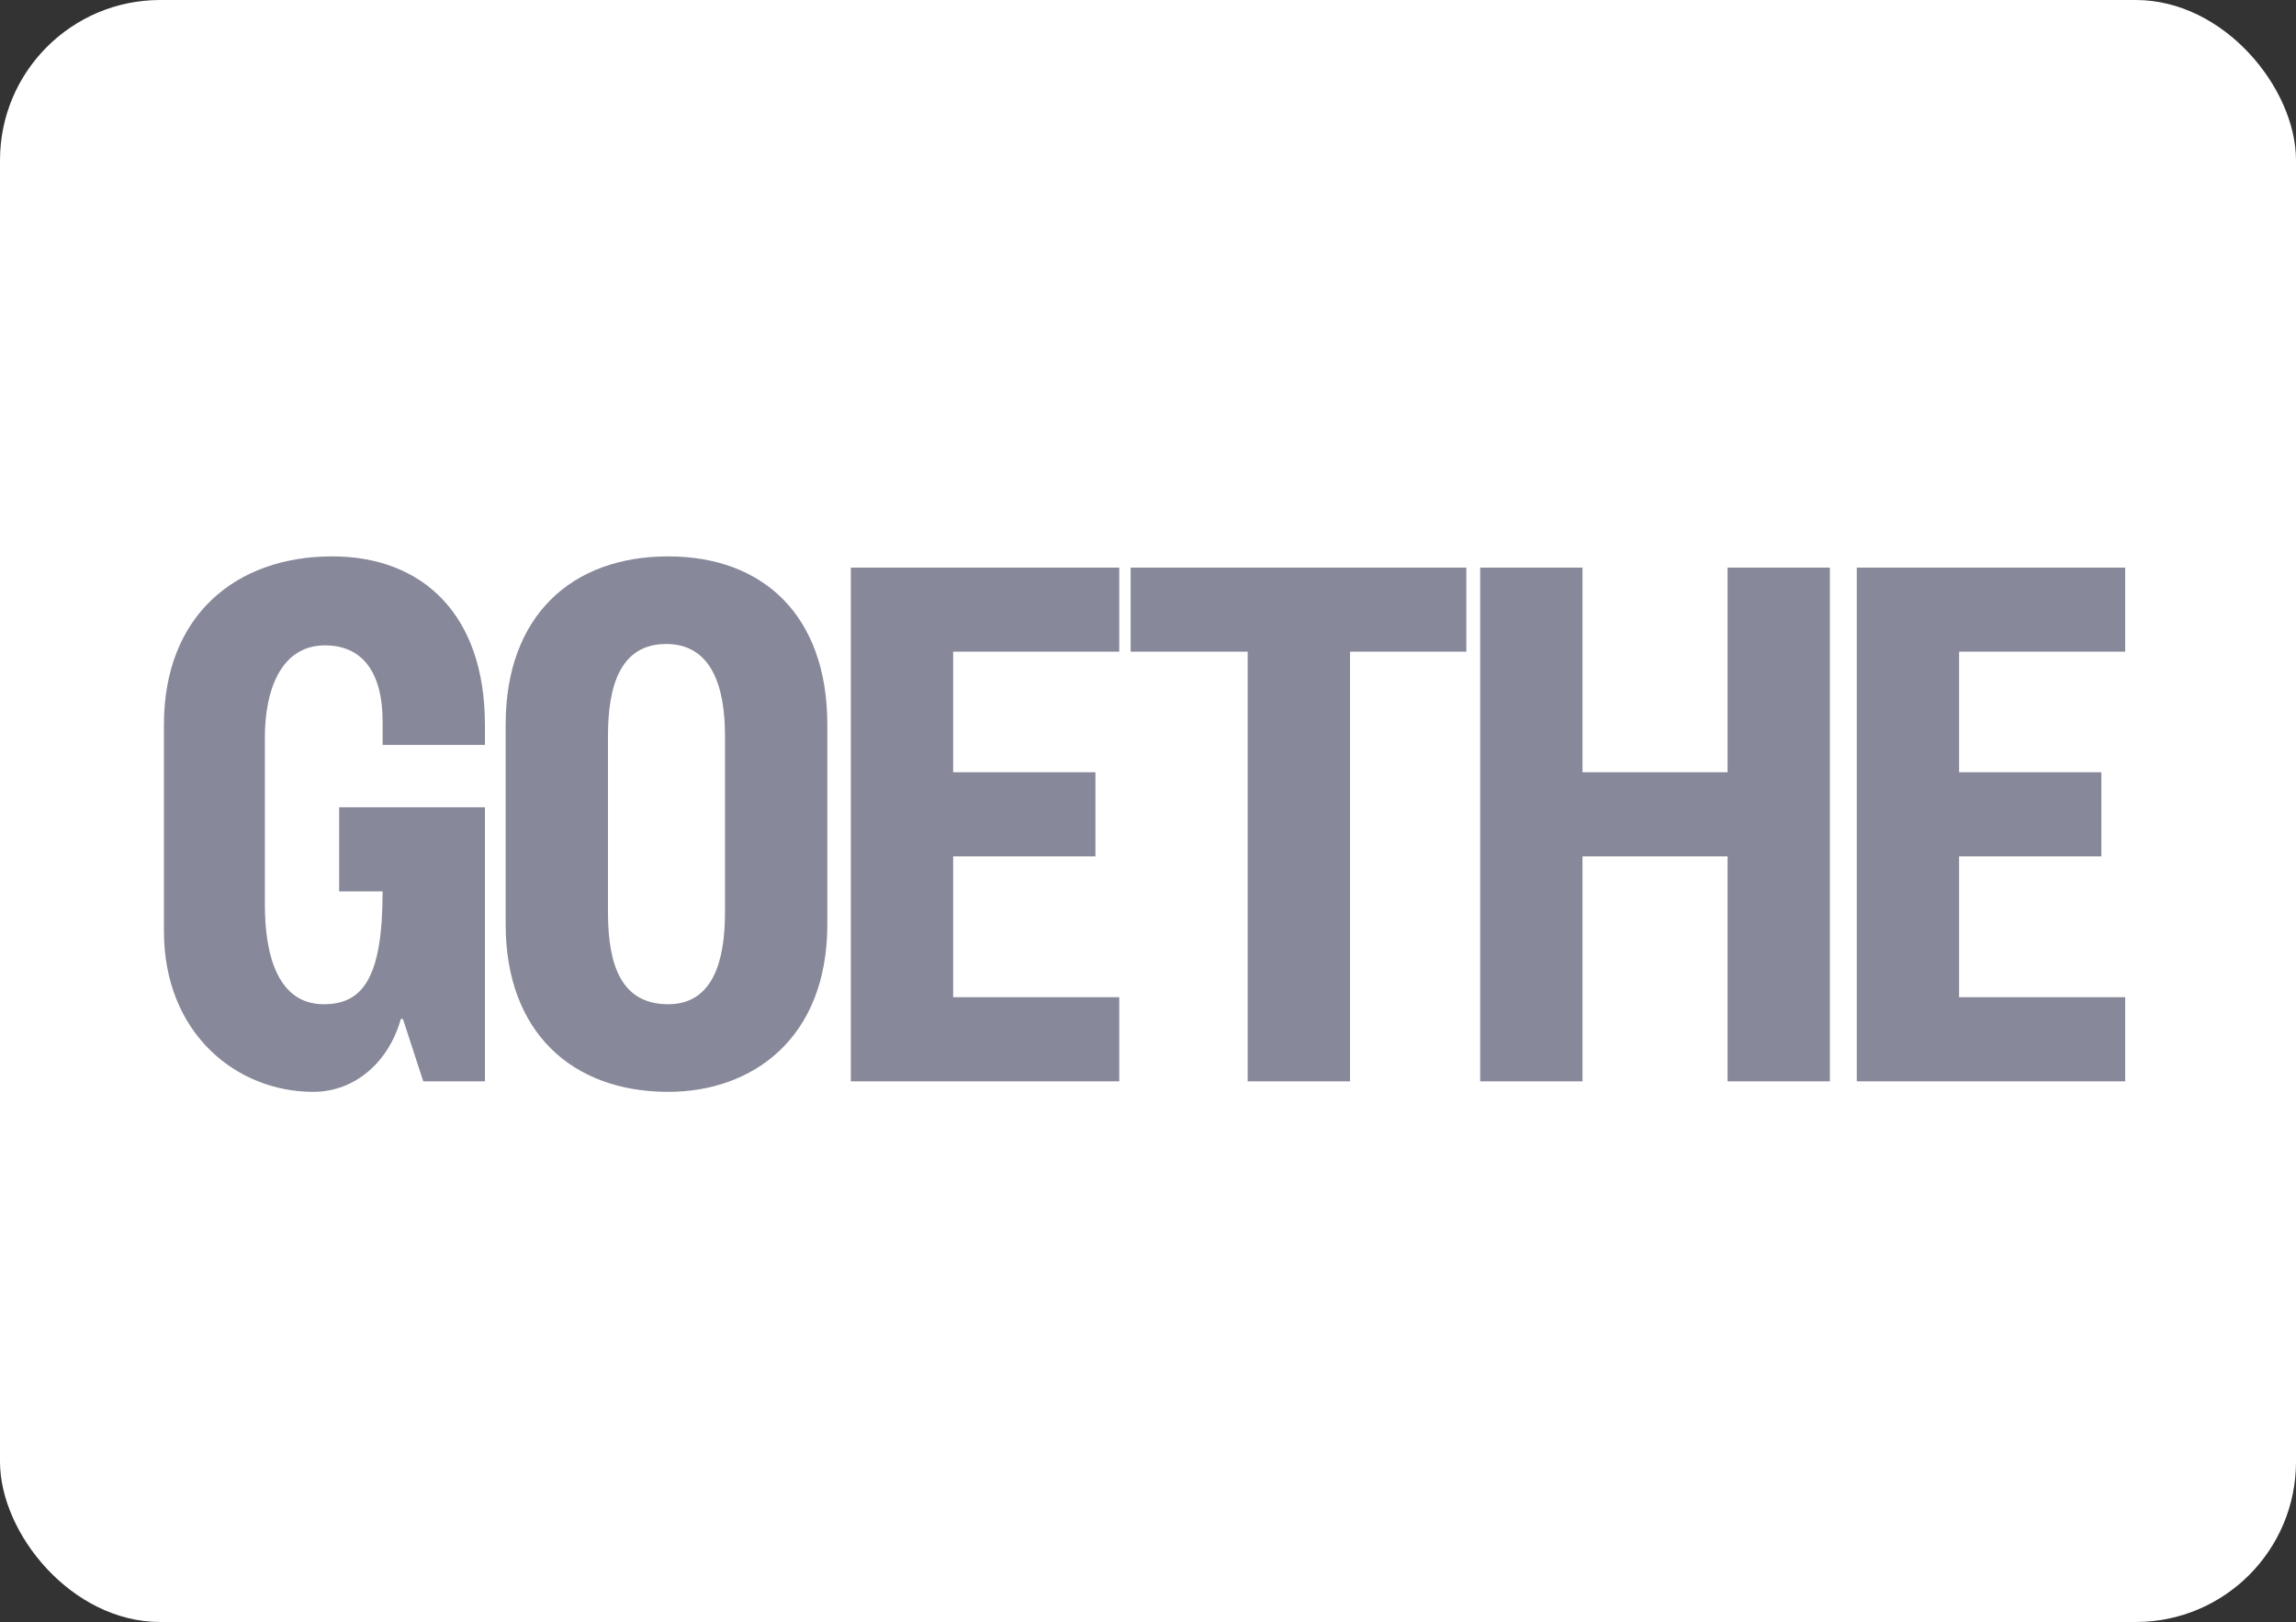
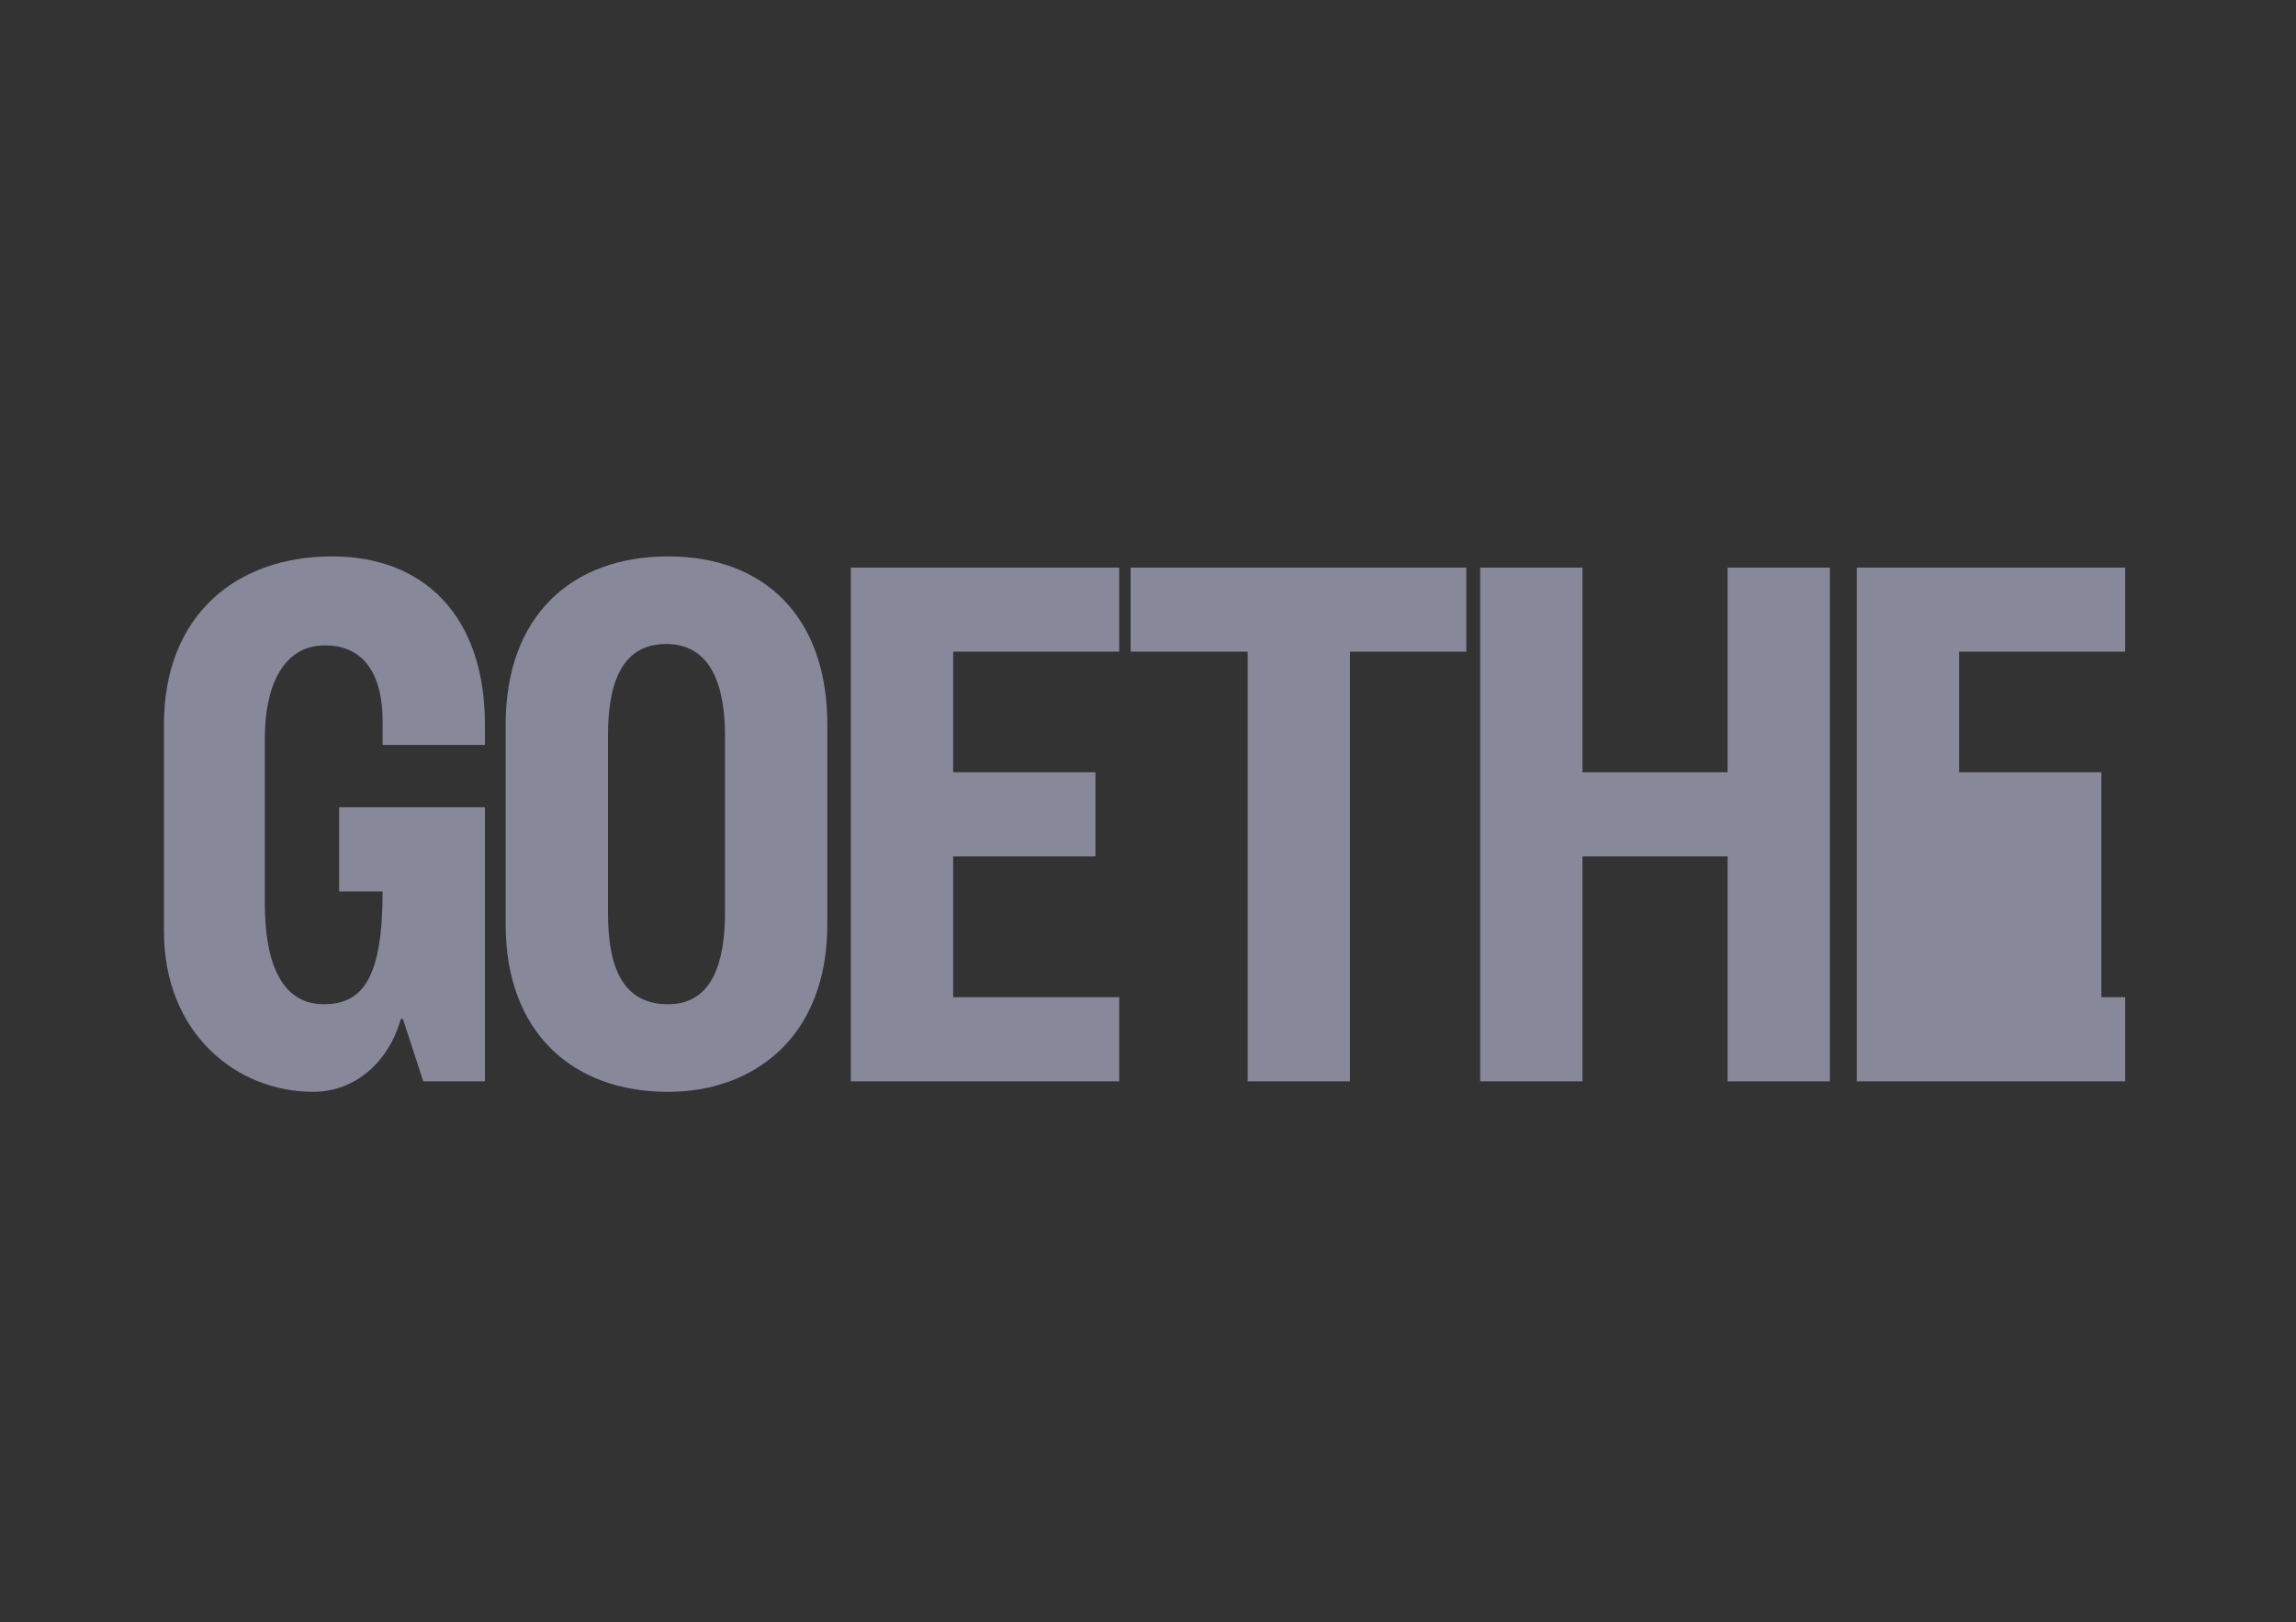
<svg xmlns="http://www.w3.org/2000/svg" width="344" height="243" viewBox="0 0 344 243" fill="none">
  <rect x="0" y="0" width="344" height="243" fill="#333333" stroke="none" />
-   <rect width="344" height="243" rx="24" fill="white" />
-   <path d="M46.929 163.575C35.379 163.575 24.564 154.755 24.564 139.53V108.555C24.564 92.175 35.379 83.355 49.764 83.355C63.414 83.355 72.654 92.175 72.654 108.555V111.6H57.324V108.03C57.324 101.31 54.699 96.585 48.504 96.69C42.204 96.795 39.684 103.2 39.684 110.445V135.54C39.684 143.415 41.784 150.45 48.504 150.45C54.384 150.45 57.324 146.46 57.324 133.545H50.814V120.945H72.654V162H63.414L60.369 152.655H60.054C58.269 159.06 53.229 163.575 46.929 163.575ZM100.119 163.575C85.629 163.575 75.759 154.545 75.759 138.48V108.555C75.759 92.28 85.629 83.355 100.119 83.355C114.399 83.355 123.954 92.28 123.954 108.555V138.48C123.954 155.595 112.719 163.575 100.119 163.575ZM91.089 136.695C91.089 144.78 93.189 150.45 100.119 150.45C106.839 150.45 108.624 143.94 108.624 136.695V110.235C108.624 102.885 106.629 96.48 99.804 96.48C92.874 96.48 91.089 102.885 91.089 110.235V136.695ZM127.478 162V85.035H167.693V97.635H142.808V115.695H164.123V128.295H142.808V149.4H167.693V162H127.478ZM186.935 162V97.635H169.4V85.035H219.695V97.635H202.265V162H186.935ZM258.833 162V128.295H237.098V162H221.768V85.035H237.098V115.695H258.833V85.035H274.163V162H258.833ZM278.194 162V85.035H318.409V97.635H293.524V115.695H314.839V128.295H293.524V149.4H318.409V162H278.194Z" fill="#878899" />
+   <path d="M46.929 163.575C35.379 163.575 24.564 154.755 24.564 139.53V108.555C24.564 92.175 35.379 83.355 49.764 83.355C63.414 83.355 72.654 92.175 72.654 108.555V111.6H57.324V108.03C57.324 101.31 54.699 96.585 48.504 96.69C42.204 96.795 39.684 103.2 39.684 110.445V135.54C39.684 143.415 41.784 150.45 48.504 150.45C54.384 150.45 57.324 146.46 57.324 133.545H50.814V120.945H72.654V162H63.414L60.369 152.655H60.054C58.269 159.06 53.229 163.575 46.929 163.575ZM100.119 163.575C85.629 163.575 75.759 154.545 75.759 138.48V108.555C75.759 92.28 85.629 83.355 100.119 83.355C114.399 83.355 123.954 92.28 123.954 108.555V138.48C123.954 155.595 112.719 163.575 100.119 163.575ZM91.089 136.695C91.089 144.78 93.189 150.45 100.119 150.45C106.839 150.45 108.624 143.94 108.624 136.695V110.235C108.624 102.885 106.629 96.48 99.804 96.48C92.874 96.48 91.089 102.885 91.089 110.235V136.695ZM127.478 162V85.035H167.693V97.635H142.808V115.695H164.123V128.295H142.808V149.4H167.693V162H127.478ZM186.935 162V97.635H169.4V85.035H219.695V97.635H202.265V162H186.935ZM258.833 162V128.295H237.098V162H221.768V85.035H237.098V115.695H258.833V85.035H274.163V162H258.833ZM278.194 162V85.035H318.409V97.635H293.524V115.695H314.839V128.295V149.4H318.409V162H278.194Z" fill="#878899" />
</svg>